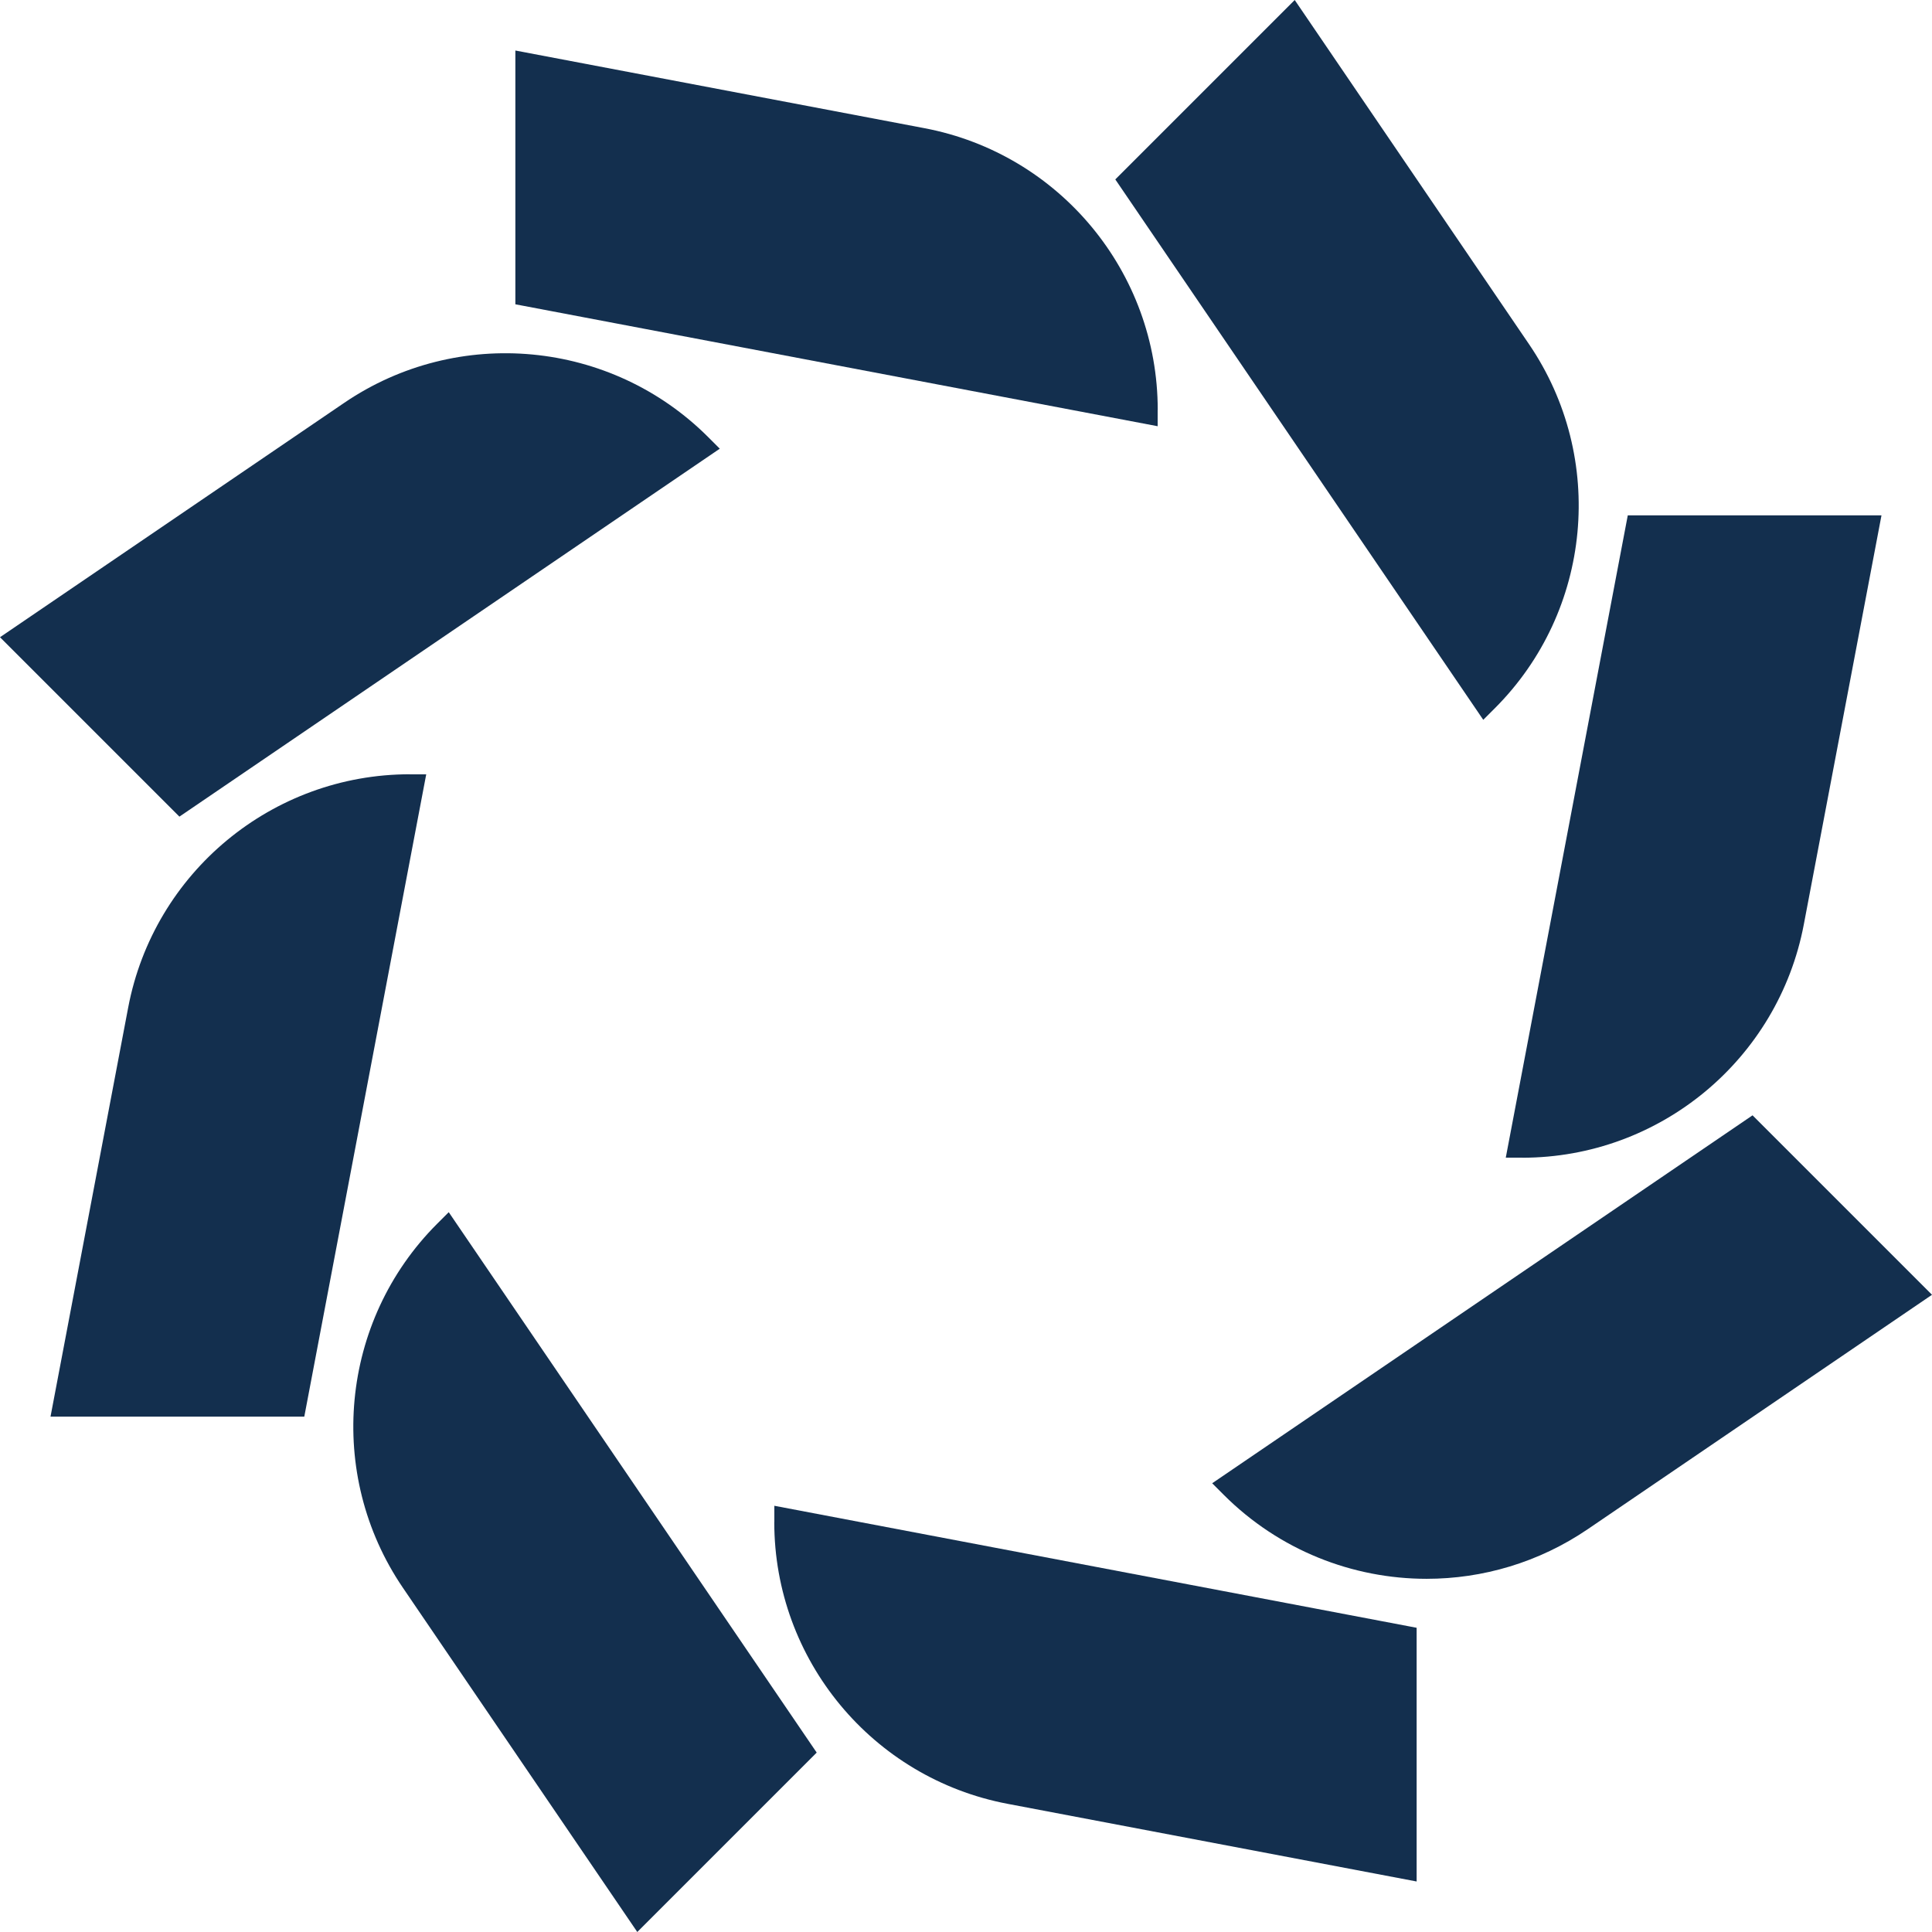
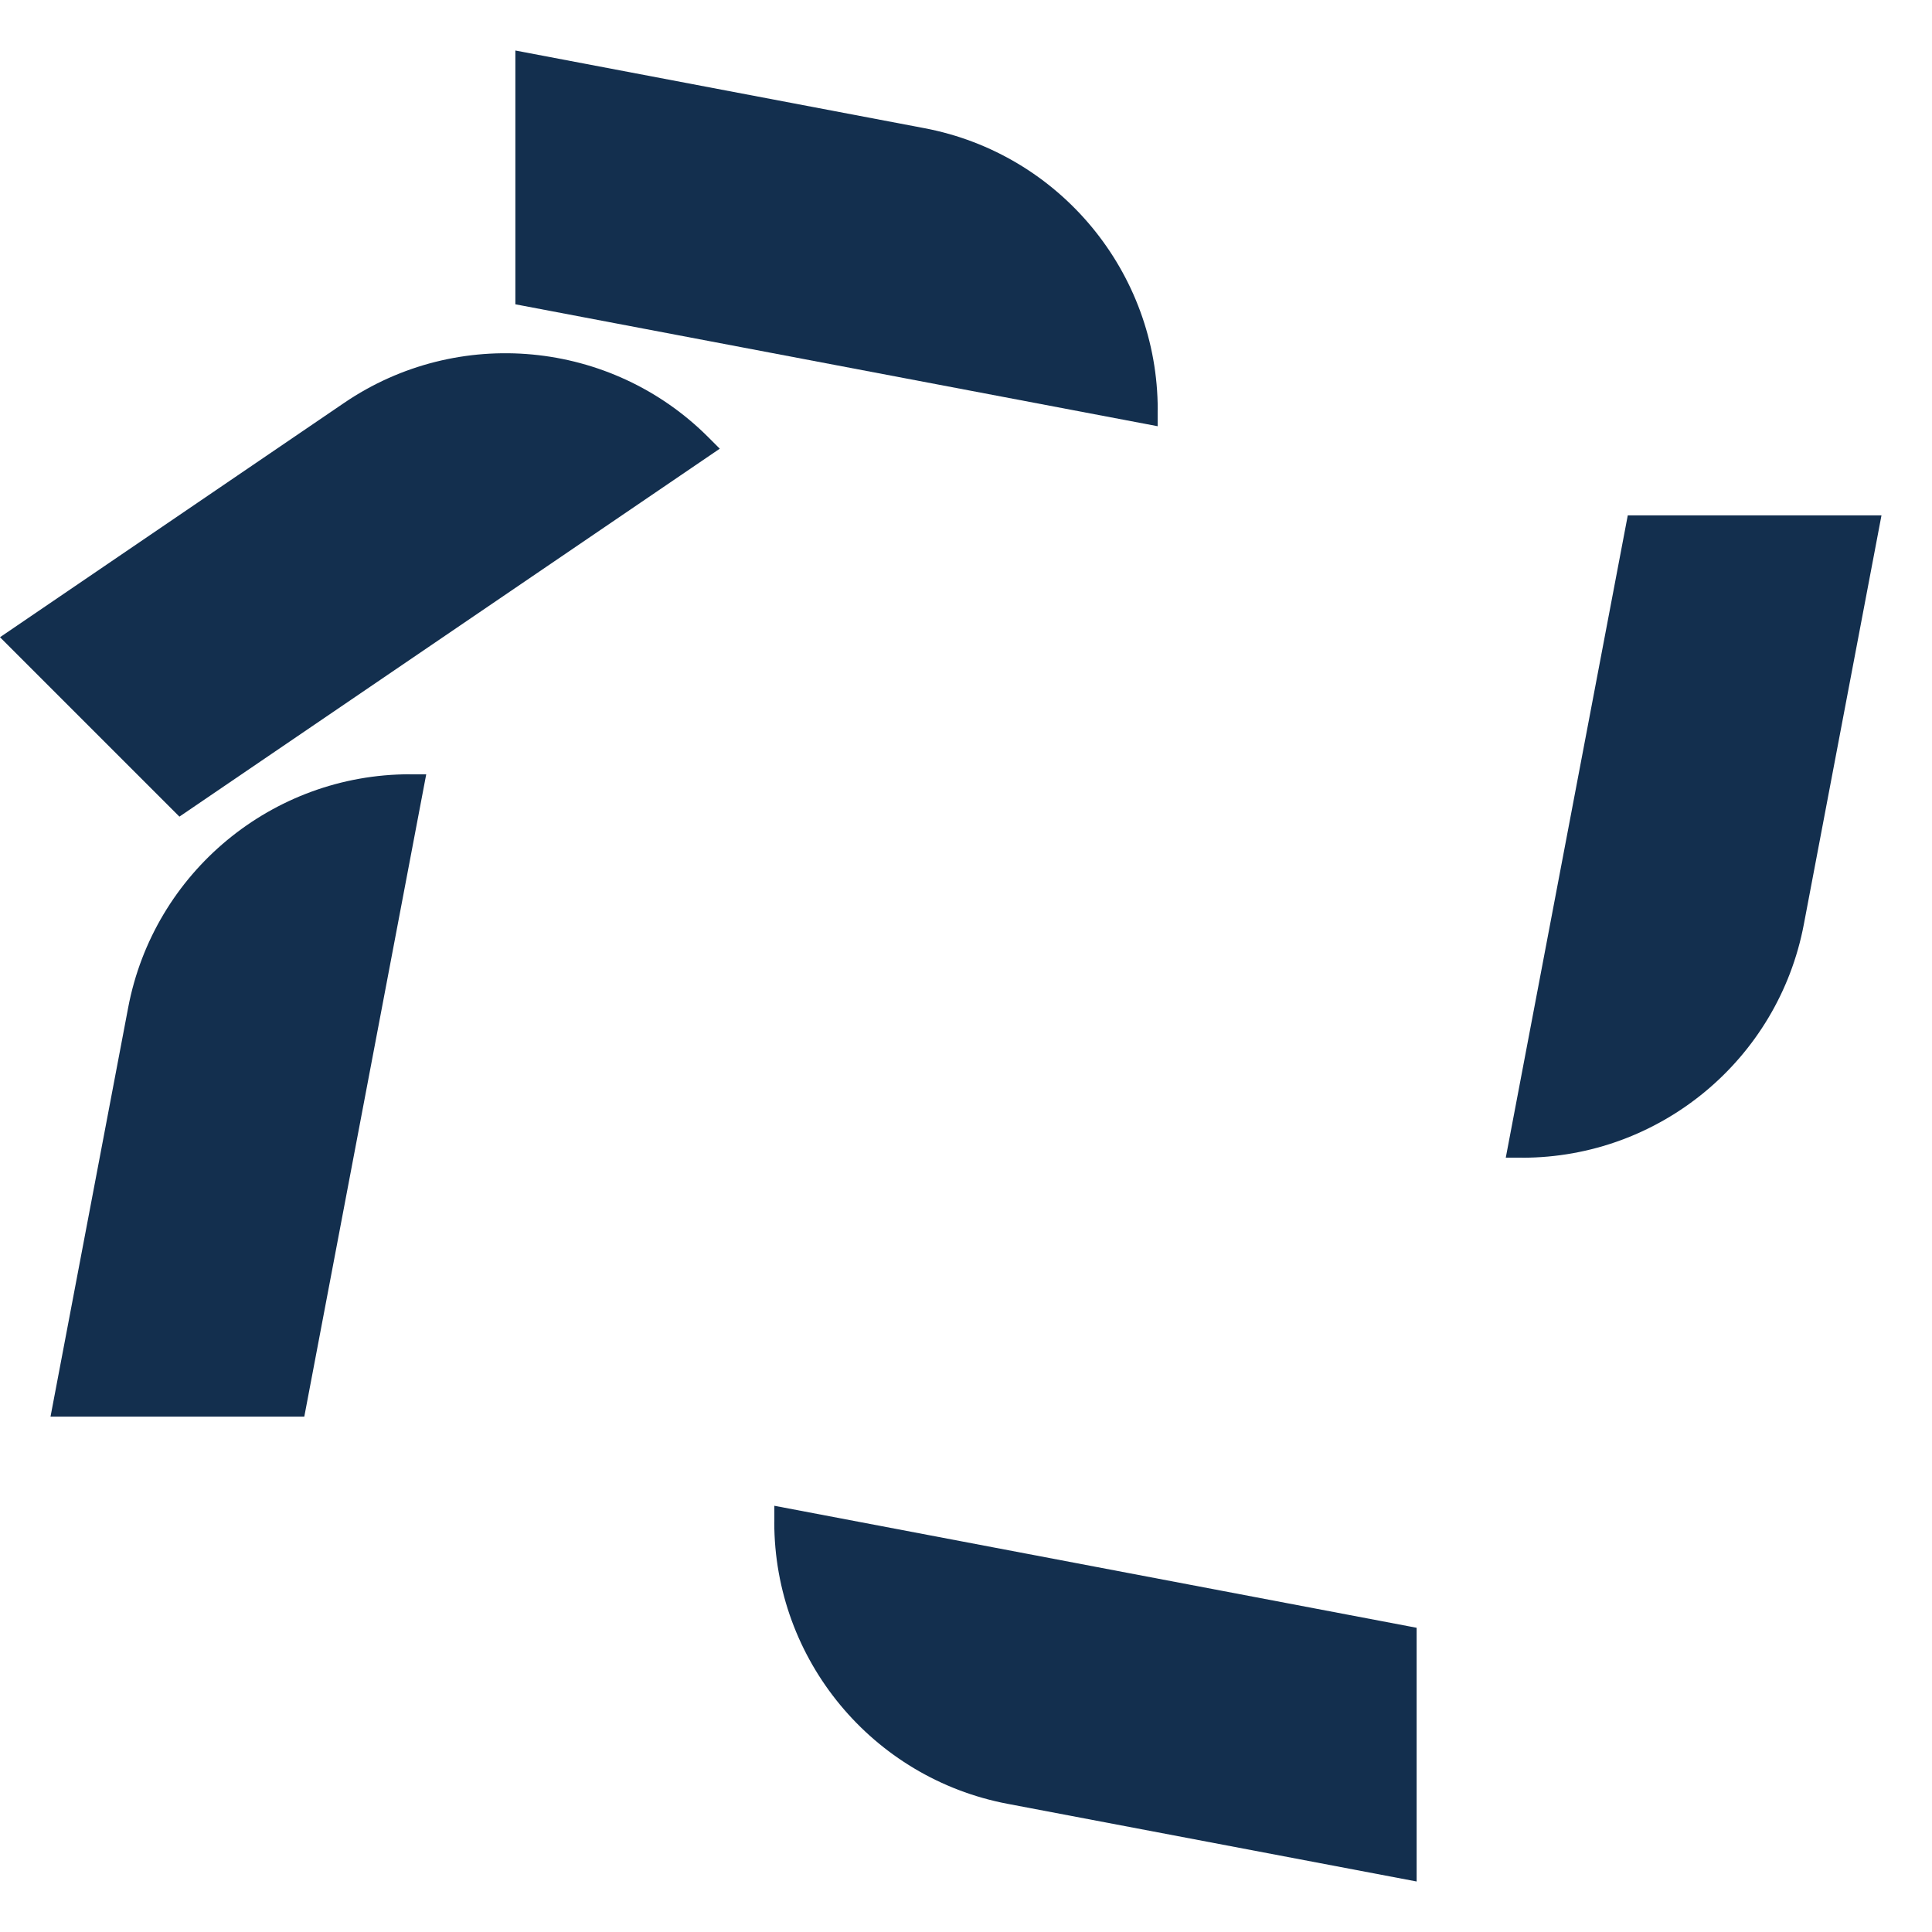
<svg xmlns="http://www.w3.org/2000/svg" data-bbox="0 0 274.6 274.6" viewBox="0 0 274.6 274.6" data-type="color">
  <g>
    <path d="M164.55 58.25c0-19.55-13.94-36.38-33.15-40.03L73.25 7.18v36.07l91.29 17.33v-2.33Z" fill="#132f4e" data-color="1" />
    <path d="m102.31 63.78-1.65-1.65c-13.82-13.82-35.58-15.87-51.74-4.87L0 90.57l25.5 25.5 76.81-52.3Z" fill="#132f4e" data-color="1" />
    <path d="M58.25 110.05c-19.55 0-36.38 13.94-40.03 33.15L7.18 201.35h36.07l17.33-91.29h-2.33Z" fill="#132f4e" data-color="1" />
-     <path d="M62.14 173.93c-13.82 13.82-15.87 35.59-4.87 51.75l33.31 48.92 25.5-25.5-52.3-76.81-1.65 1.65Z" fill="#132f4e" data-color="1" />
    <path d="M110.05 216.35c0 19.55 13.94 36.38 33.15 40.03l58.15 11.04v-36.06l-91.29-17.34v2.33Z" fill="#132f4e" data-color="1" />
-     <path d="m249.1 158.52-76.81 52.3 1.65 1.65c7.87 7.87 18.31 11.93 28.83 11.93 7.95 0 15.95-2.32 22.91-7.06l48.92-33.31-25.5-25.5Z" fill="#132f4e" data-color="1" />
    <path d="M216.35 164.55c19.55 0 36.38-13.94 40.03-33.15l11.04-58.15h-36.06l-17.34 91.29h2.33Z" fill="#132f4e" data-color="1" />
-     <path d="M212.46 100.67c13.83-13.82 15.87-35.58 4.87-51.74L184.02 0l-25.5 25.5 52.3 76.81 1.65-1.65Z" fill="#132f4e" data-color="1" />
  </g>
</svg>